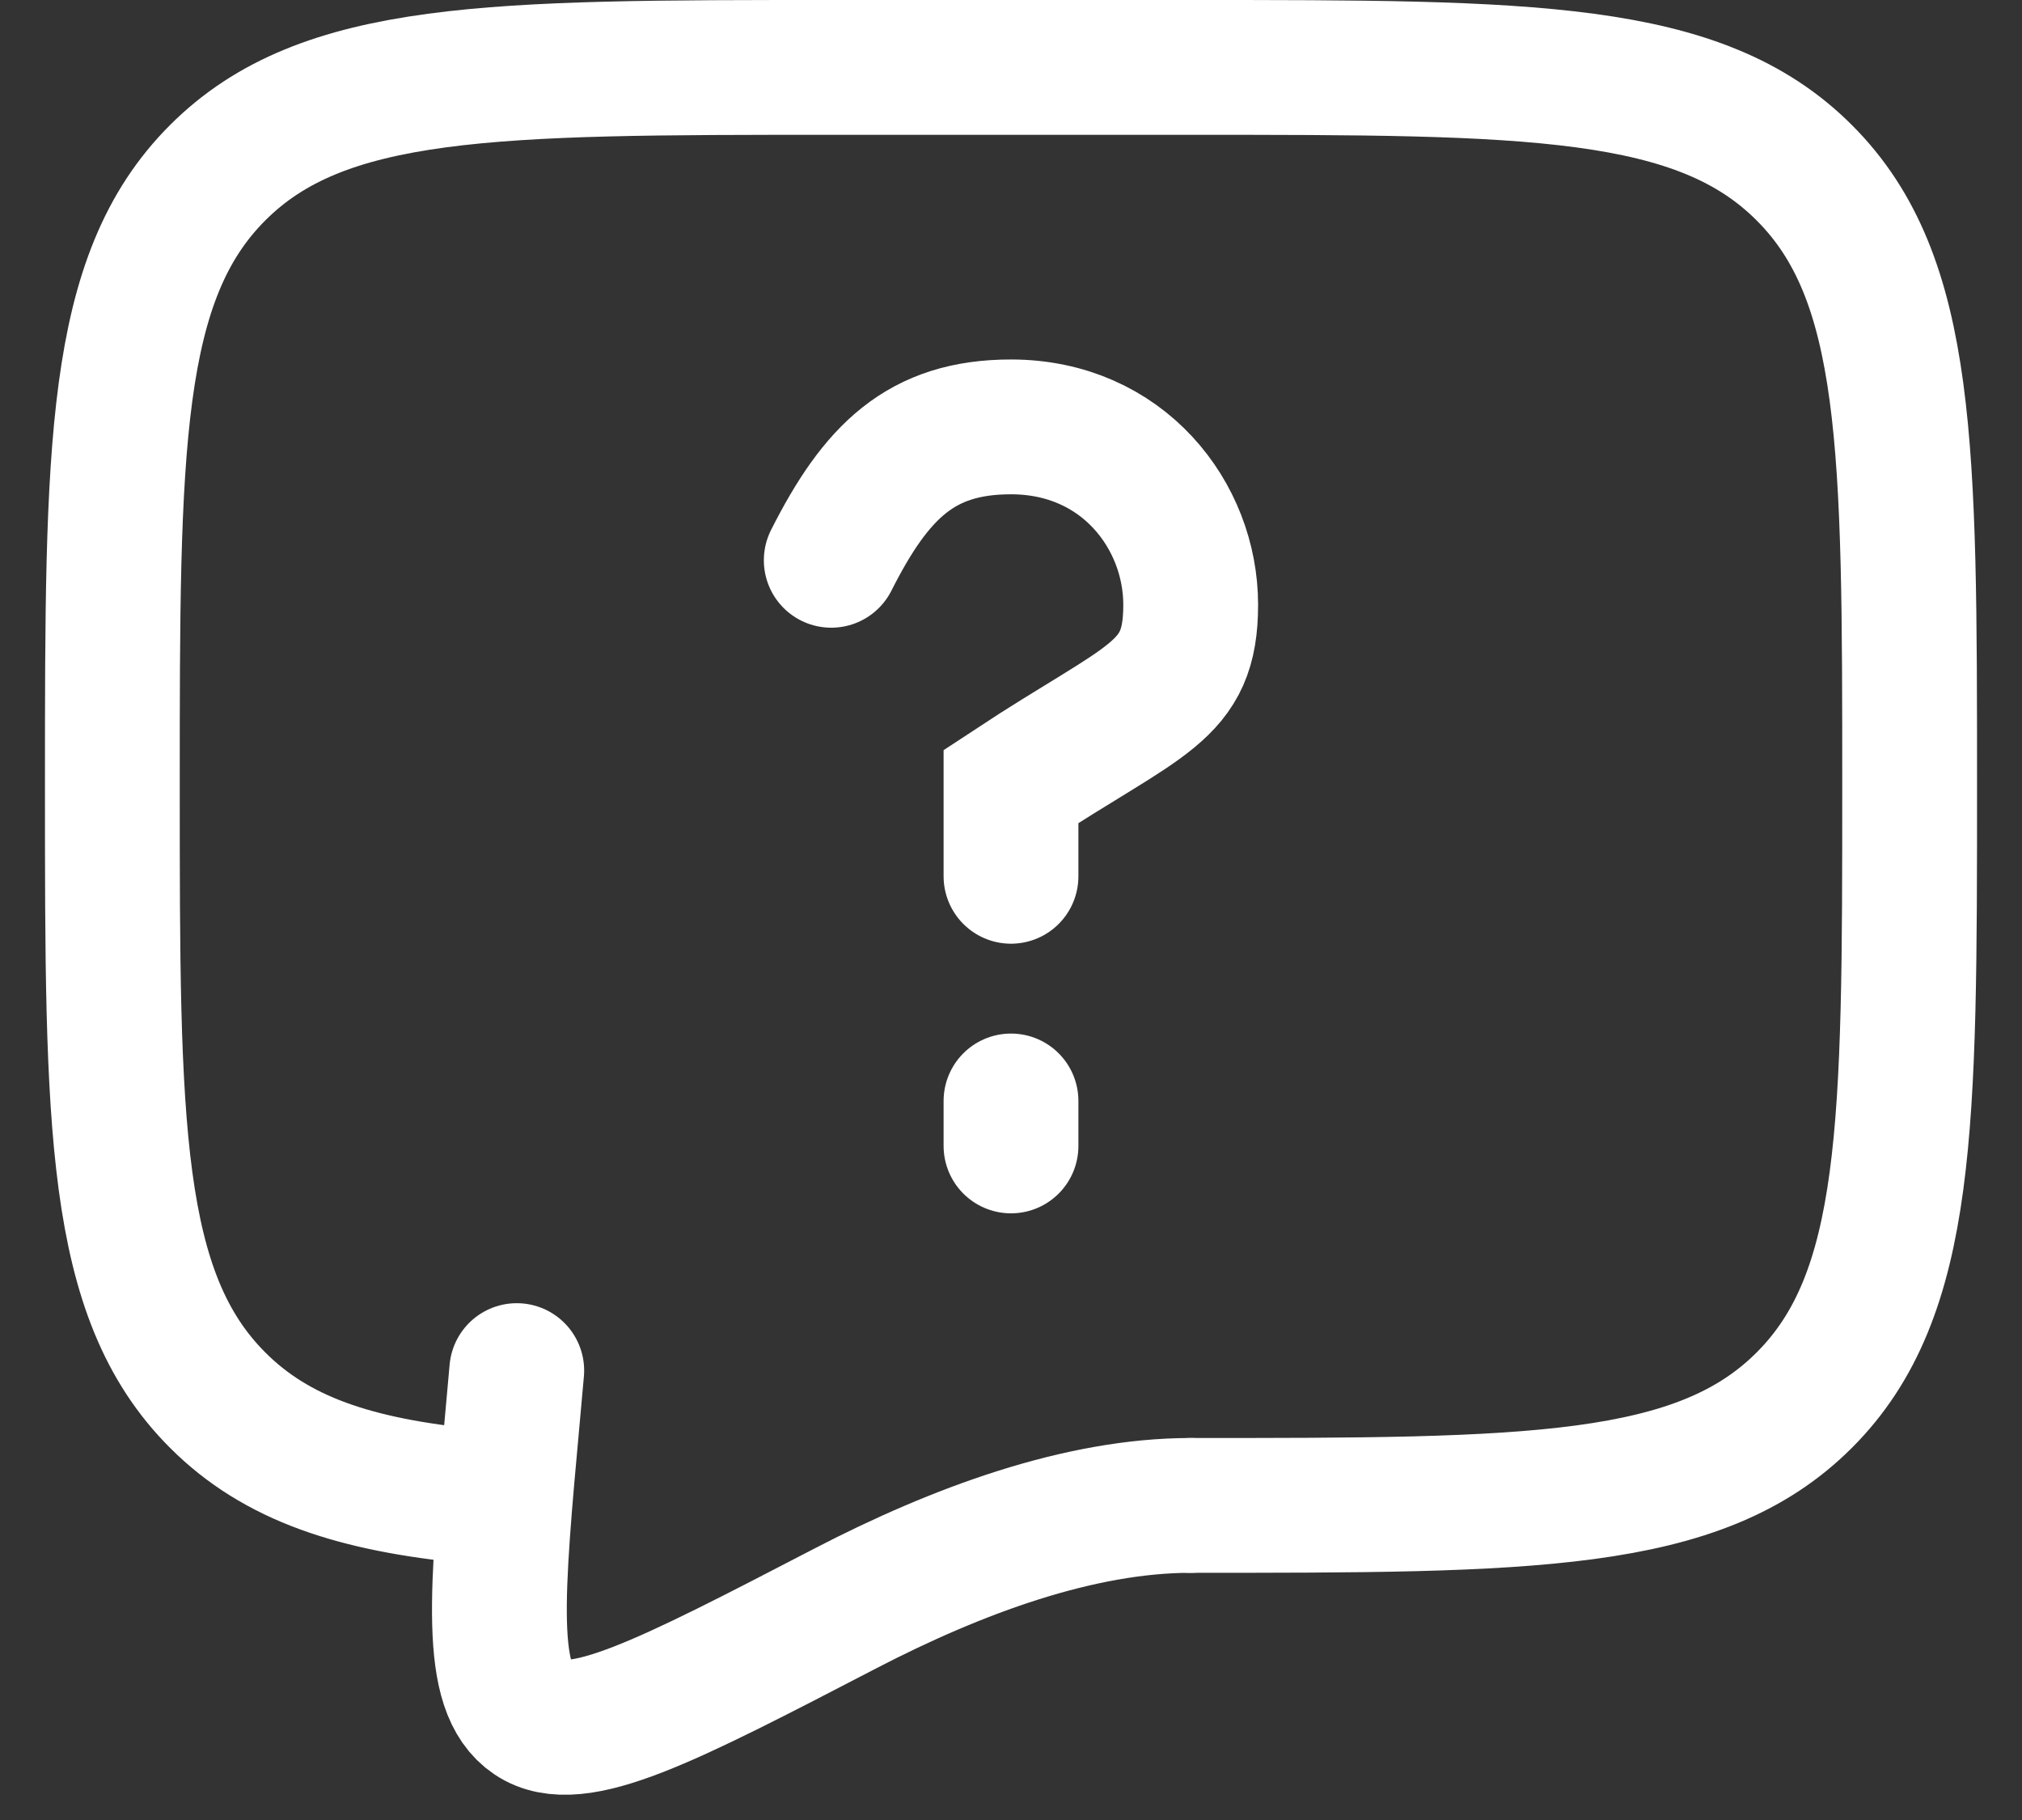
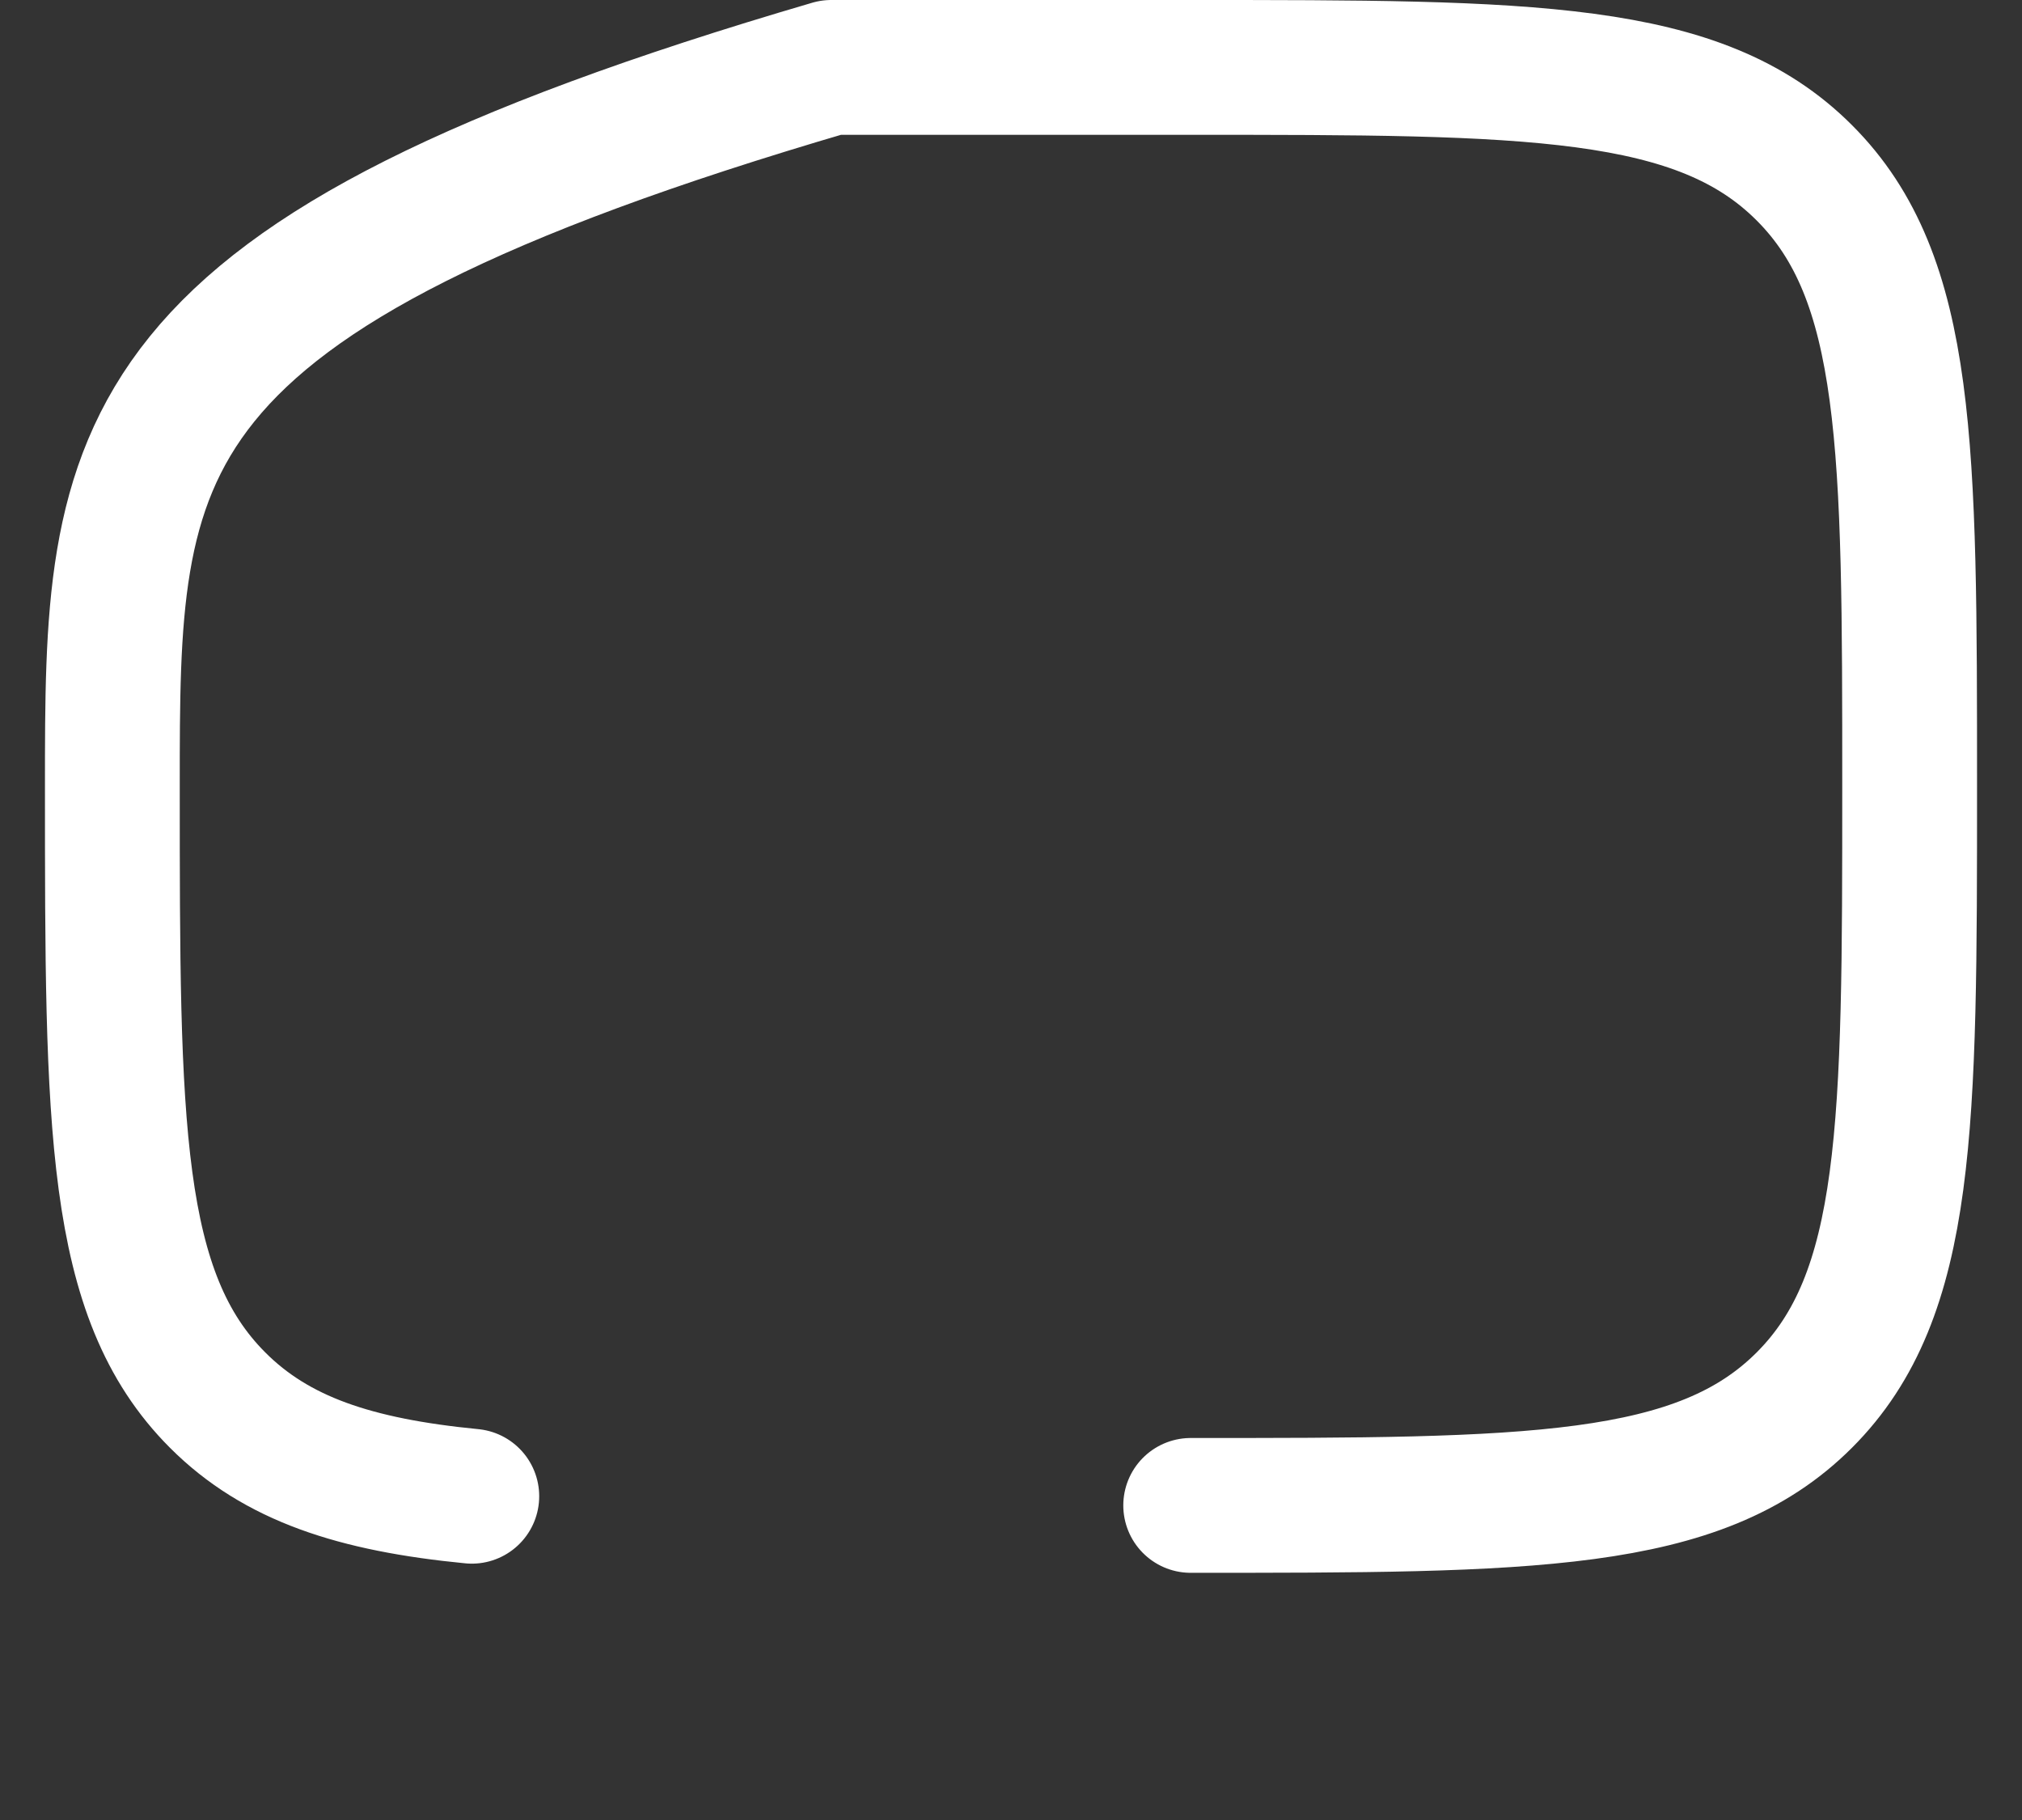
<svg xmlns="http://www.w3.org/2000/svg" width="30" height="27" viewBox="0 0 30 27" fill="none">
  <rect x="0" y="0" width="30" height="27" fill="#333333" stroke="none" />
-   <path d="M17.666 22.333C22.695 22.333 25.209 22.333 26.77 20.771C28.333 19.209 28.333 16.695 28.333 11.667C28.333 6.639 28.333 4.124 26.77 2.563C25.209 1 22.695 1 17.666 1H12.333C7.305 1 4.79 1 3.229 2.563C1.667 4.124 1.667 6.639 1.667 11.667C1.667 16.695 1.667 19.209 3.229 20.771C4.1 21.643 5.266 22.028 7 22.197" stroke="white" stroke-width="2" stroke-linecap="round" stroke-linejoin="round" />
-   <path d="M12.333 8.312C13 6.992 13.666 6.333 15 6.333C16.661 6.333 17.666 7.652 17.666 8.971C17.666 10.289 17 10.348 15 11.667V13M15 16.333V17M17.666 22.333C16.018 22.333 14.203 23 12.545 23.86C9.881 25.243 8.549 25.935 7.893 25.493C7.237 25.053 7.361 23.687 7.611 20.955L7.667 20.333" stroke="white" stroke-width="2" stroke-linecap="round" />
+   <path d="M17.666 22.333C22.695 22.333 25.209 22.333 26.77 20.771C28.333 19.209 28.333 16.695 28.333 11.667C28.333 6.639 28.333 4.124 26.77 2.563C25.209 1 22.695 1 17.666 1H12.333C1.667 4.124 1.667 6.639 1.667 11.667C1.667 16.695 1.667 19.209 3.229 20.771C4.1 21.643 5.266 22.028 7 22.197" stroke="white" stroke-width="2" stroke-linecap="round" stroke-linejoin="round" />
</svg>